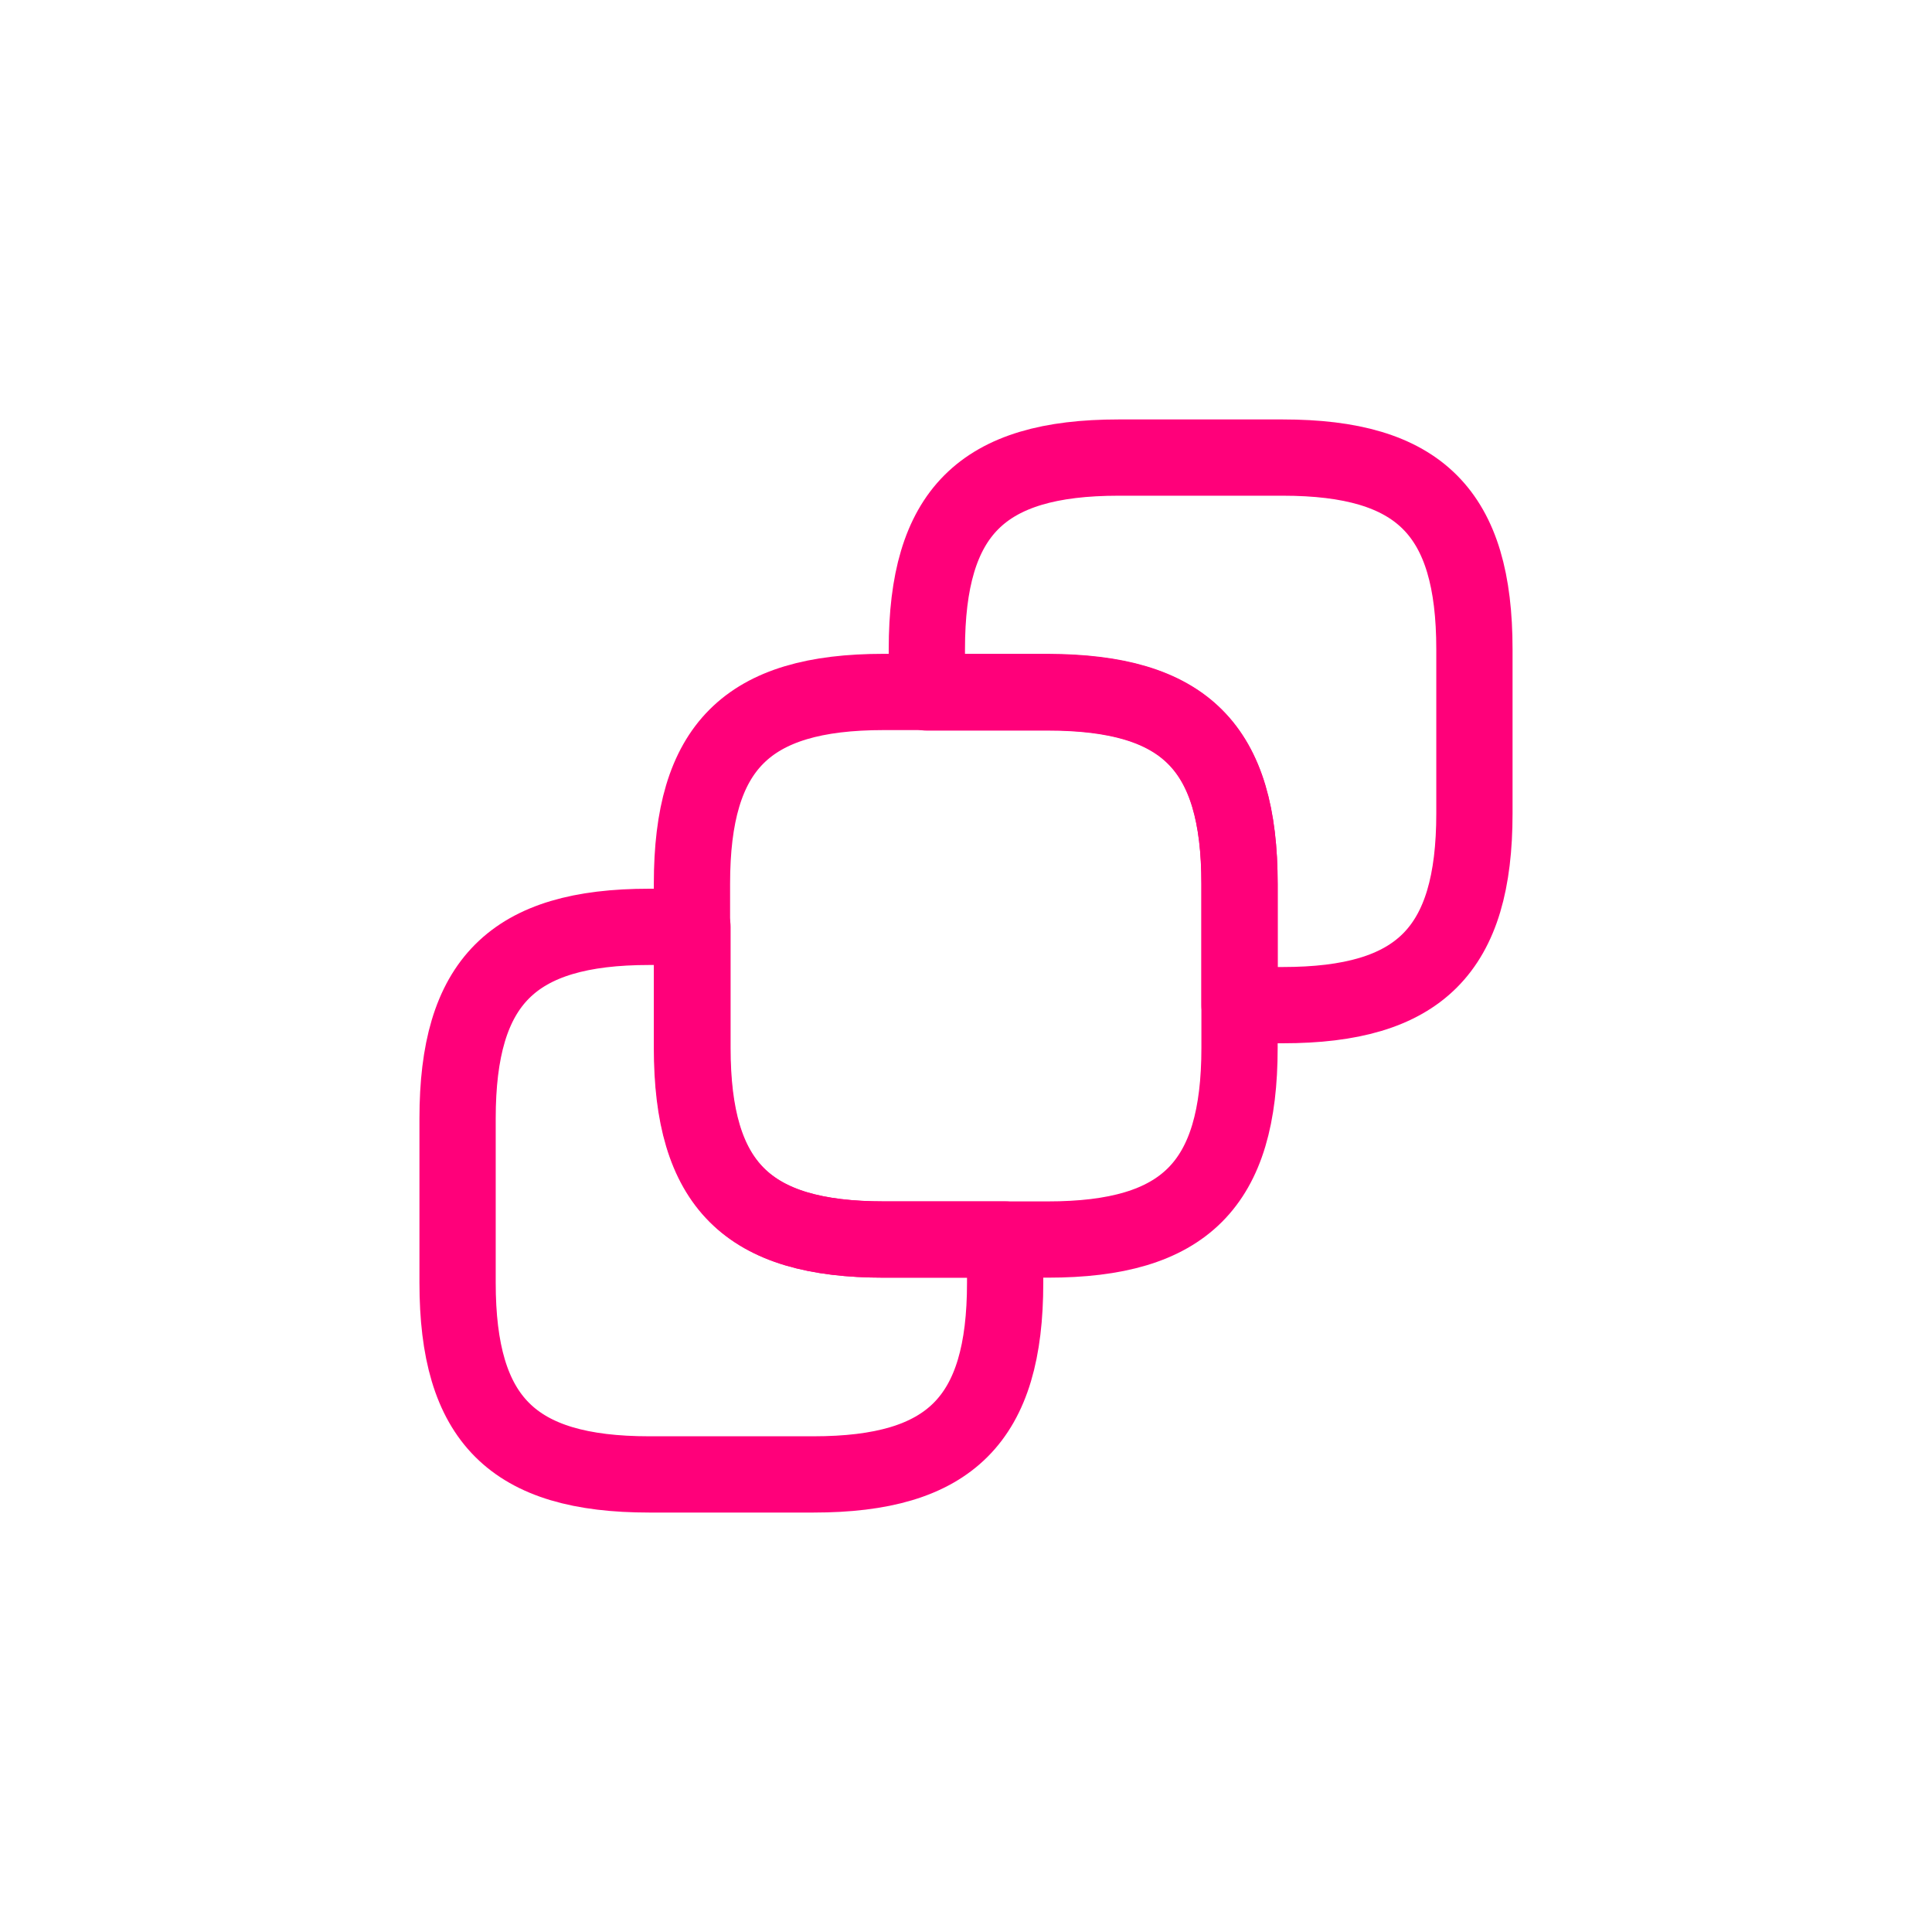
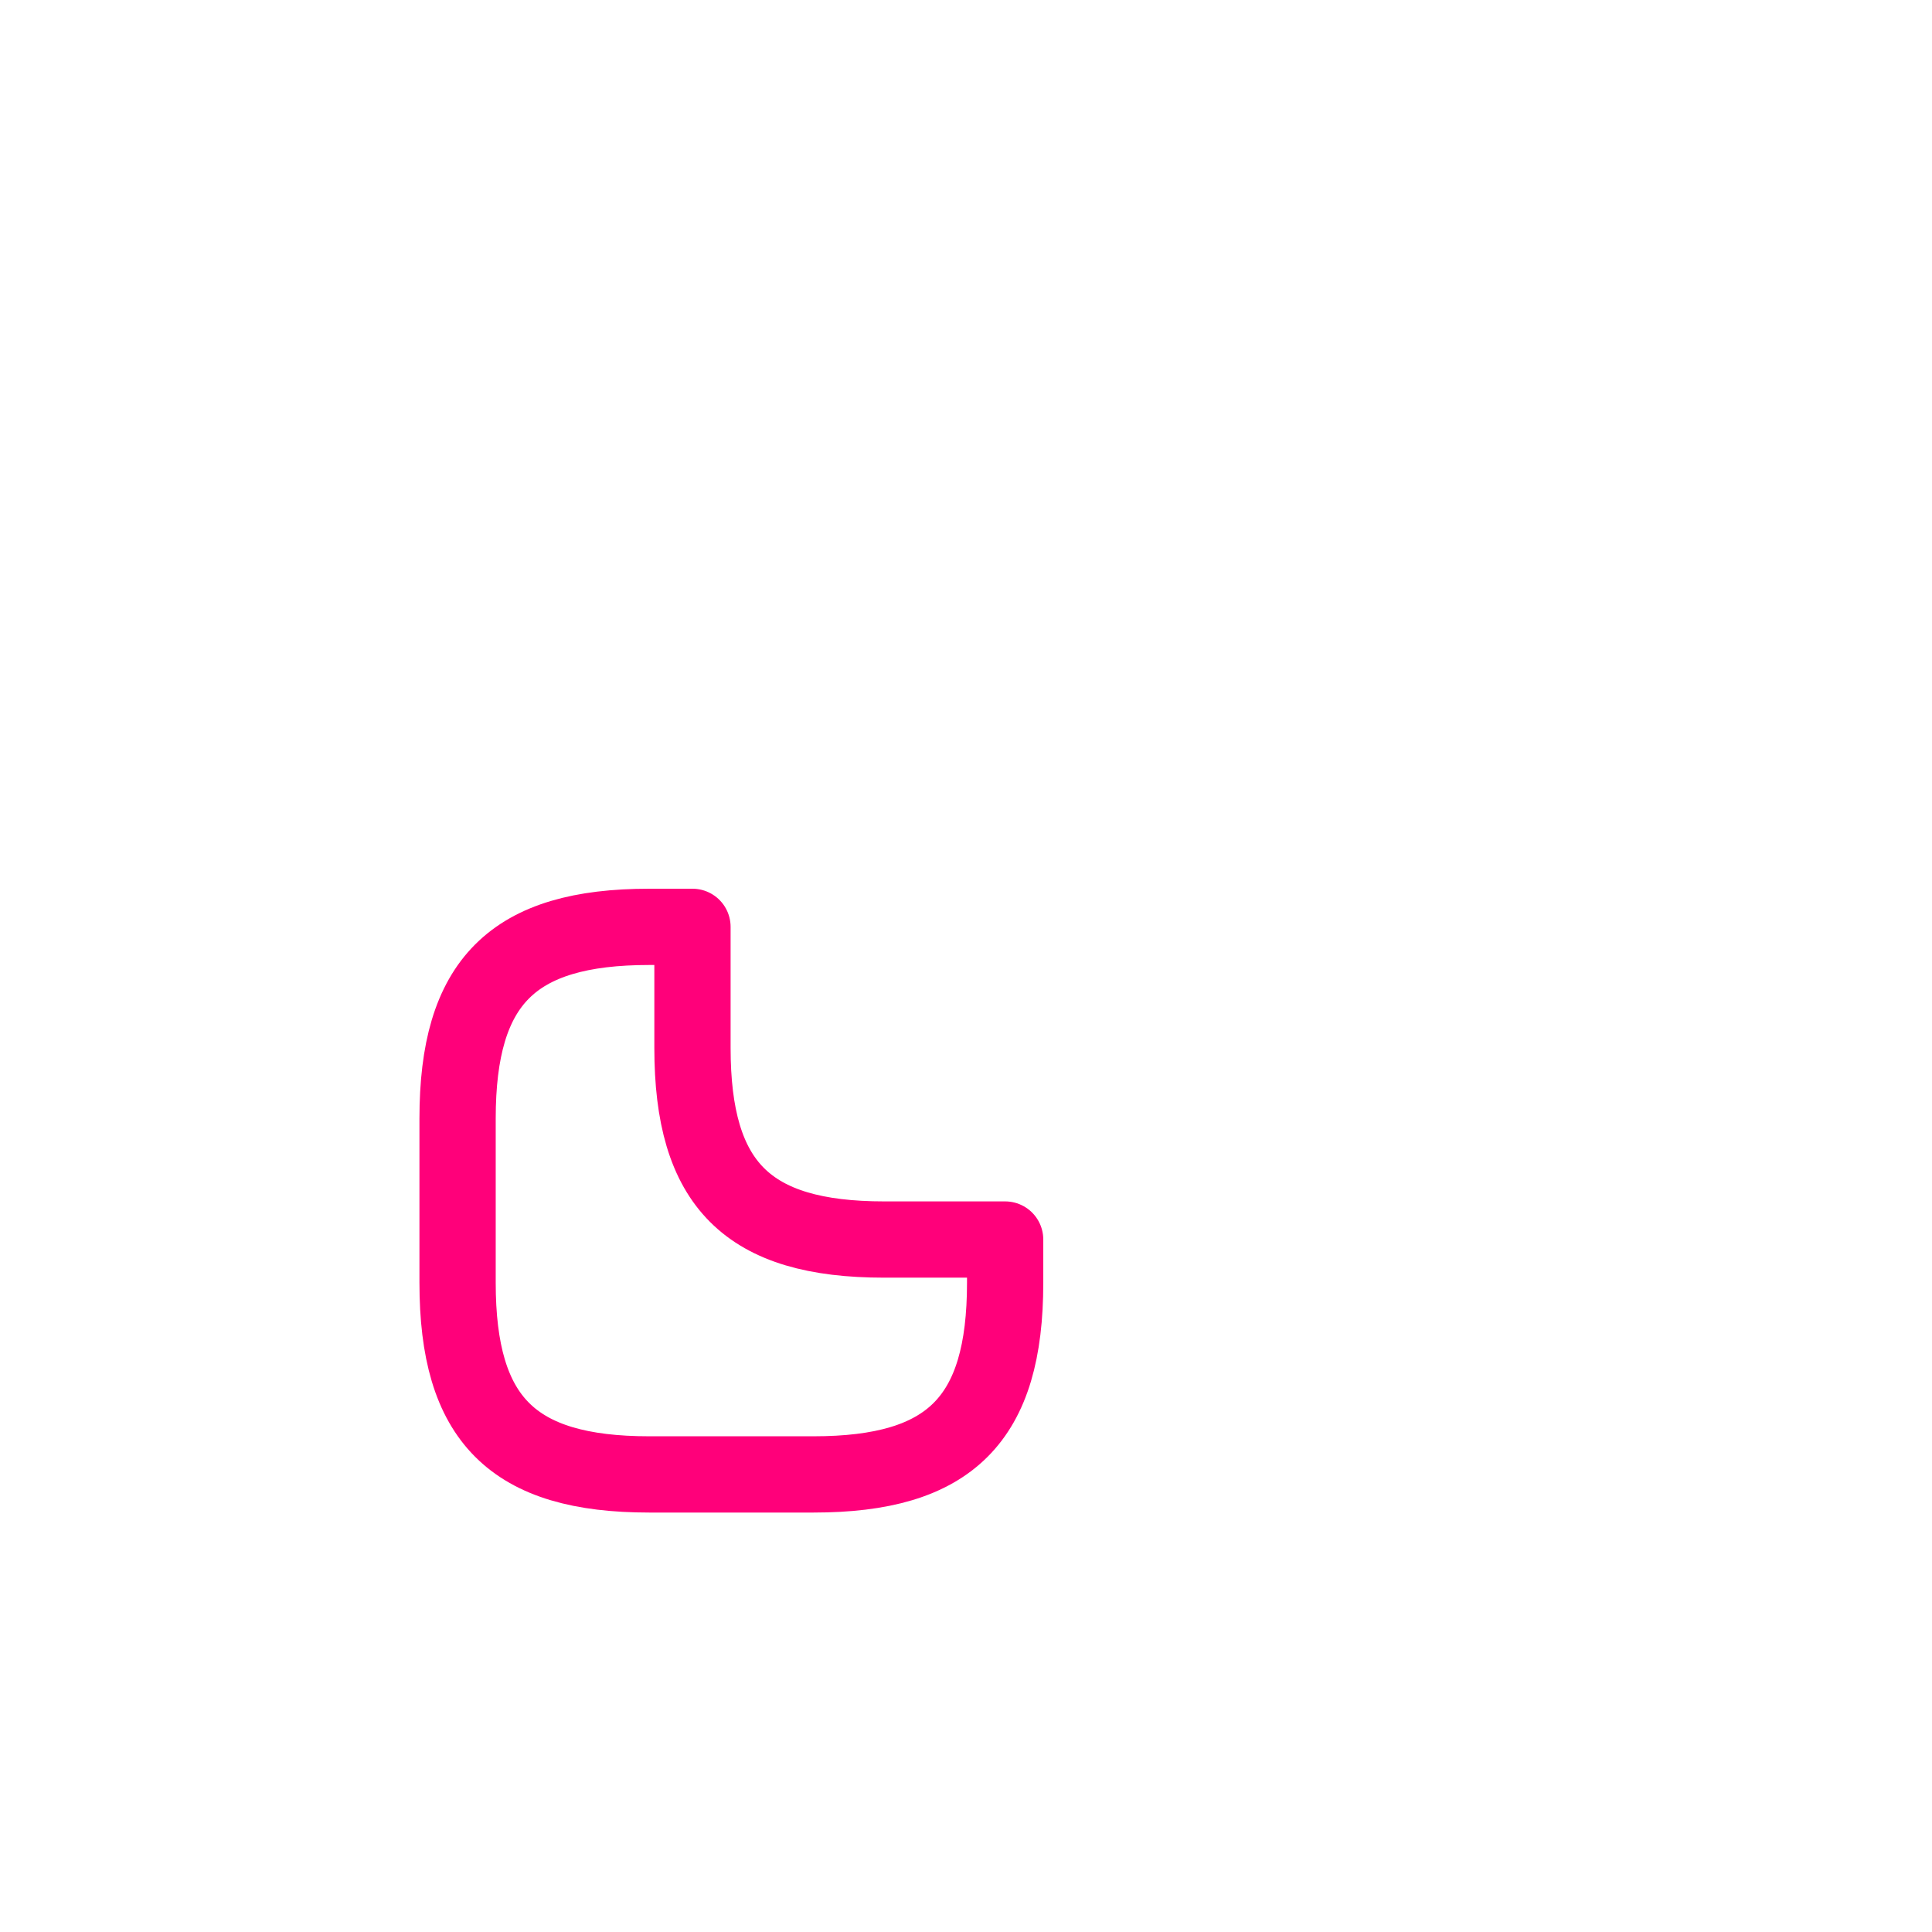
<svg xmlns="http://www.w3.org/2000/svg" width="38" height="38" viewBox="0 0 38 38" fill="none">
  <g filter="url(#filter0_d_1_18)">
-     <path d="M24.38 11.38V14.61C24.38 17.3 23.3 18.38 20.61 18.38H17.38C14.69 18.38 13.61 17.3 13.61 14.61V11.38C13.61 8.69 14.69 7.61 17.38 7.61H20.61C23.31 7.62 24.38 8.69 24.38 11.38Z" stroke="#FF007A" stroke-width="1.5" stroke-linecap="round" stroke-linejoin="round" />
-     <path d="M29 6.77V10C29 12.69 27.92 13.77 25.23 13.77H24.38V11.39C24.38 8.7 23.3 7.62 20.61 7.62H18.23V6.77C18.23 4.08 19.31 3 22 3H25.23C27.92 3 29 4.08 29 6.77Z" stroke="#FF007A" stroke-width="1.5" stroke-linecap="round" stroke-linejoin="round" />
    <path d="M9 19.23V16C9 13.31 10.08 12.23 12.77 12.23H13.62V14.61C13.62 17.3 14.7 18.38 17.39 18.38H19.77V19.23C19.77 21.92 18.69 23 16 23H12.77C10.08 23 9 21.92 9 19.23Z" stroke="#FF007A" stroke-width="1.5" stroke-linecap="round" stroke-linejoin="round" />
  </g>
  <defs>
    <filter id="filter0_d_1_18" x="-1" y="-1" width="40" height="40" filterUnits="userSpaceOnUse" color-interpolation-filters="sRGB">
      <feFlood flood-opacity="0" result="BackgroundImageFix" />
      <feColorMatrix in="SourceAlpha" type="matrix" values="0 0 0 0 0 0 0 0 0 0 0 0 0 0 0 0 0 0 127 0" result="hardAlpha" />
      <feOffset dy="6" />
      <feGaussianBlur stdDeviation="4" />
      <feComposite in2="hardAlpha" operator="out" />
      <feColorMatrix type="matrix" values="0 0 0 0 1 0 0 0 0 0 0 0 0 0 0.48 0 0 0 0.5 0" />
      <feBlend mode="normal" in2="BackgroundImageFix" result="effect1_dropShadow_1_18" />
      <feBlend mode="normal" in="SourceGraphic" in2="effect1_dropShadow_1_18" result="shape" />
    </filter>
  </defs>
</svg>